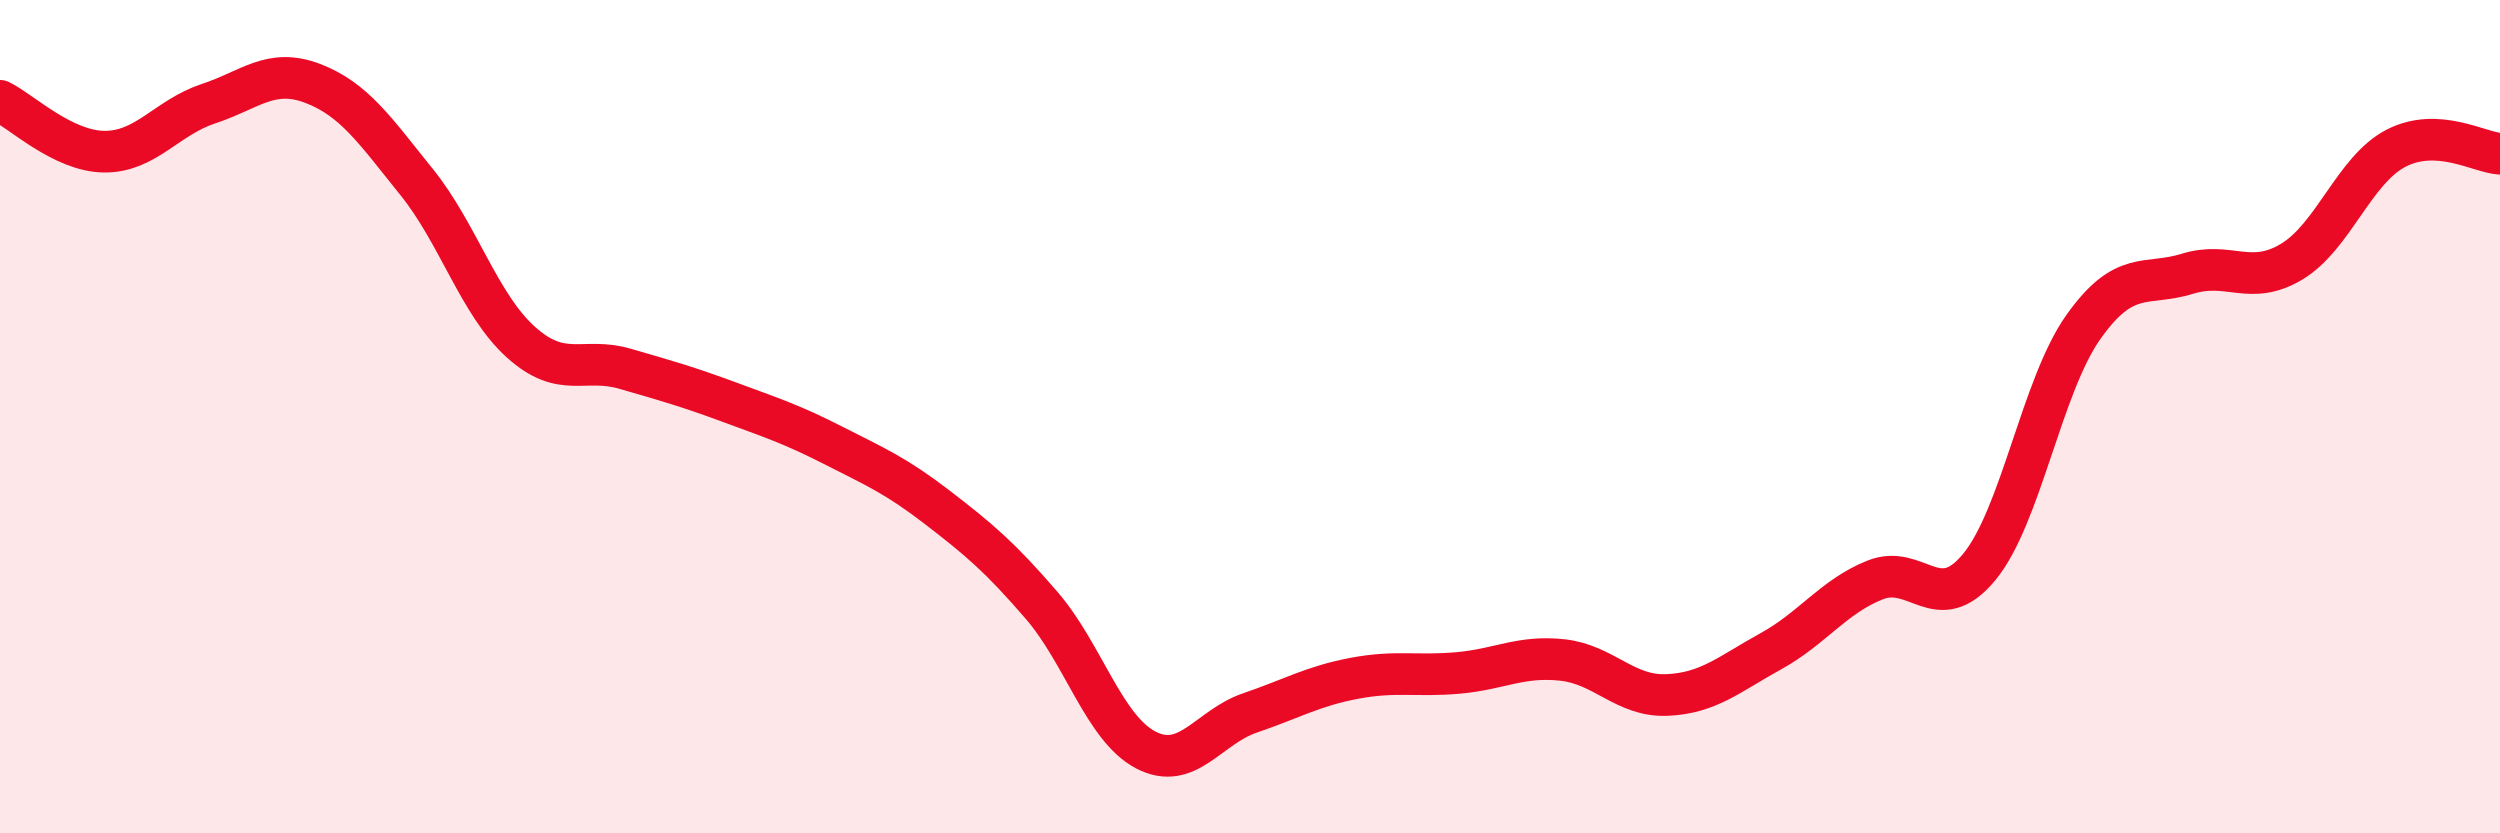
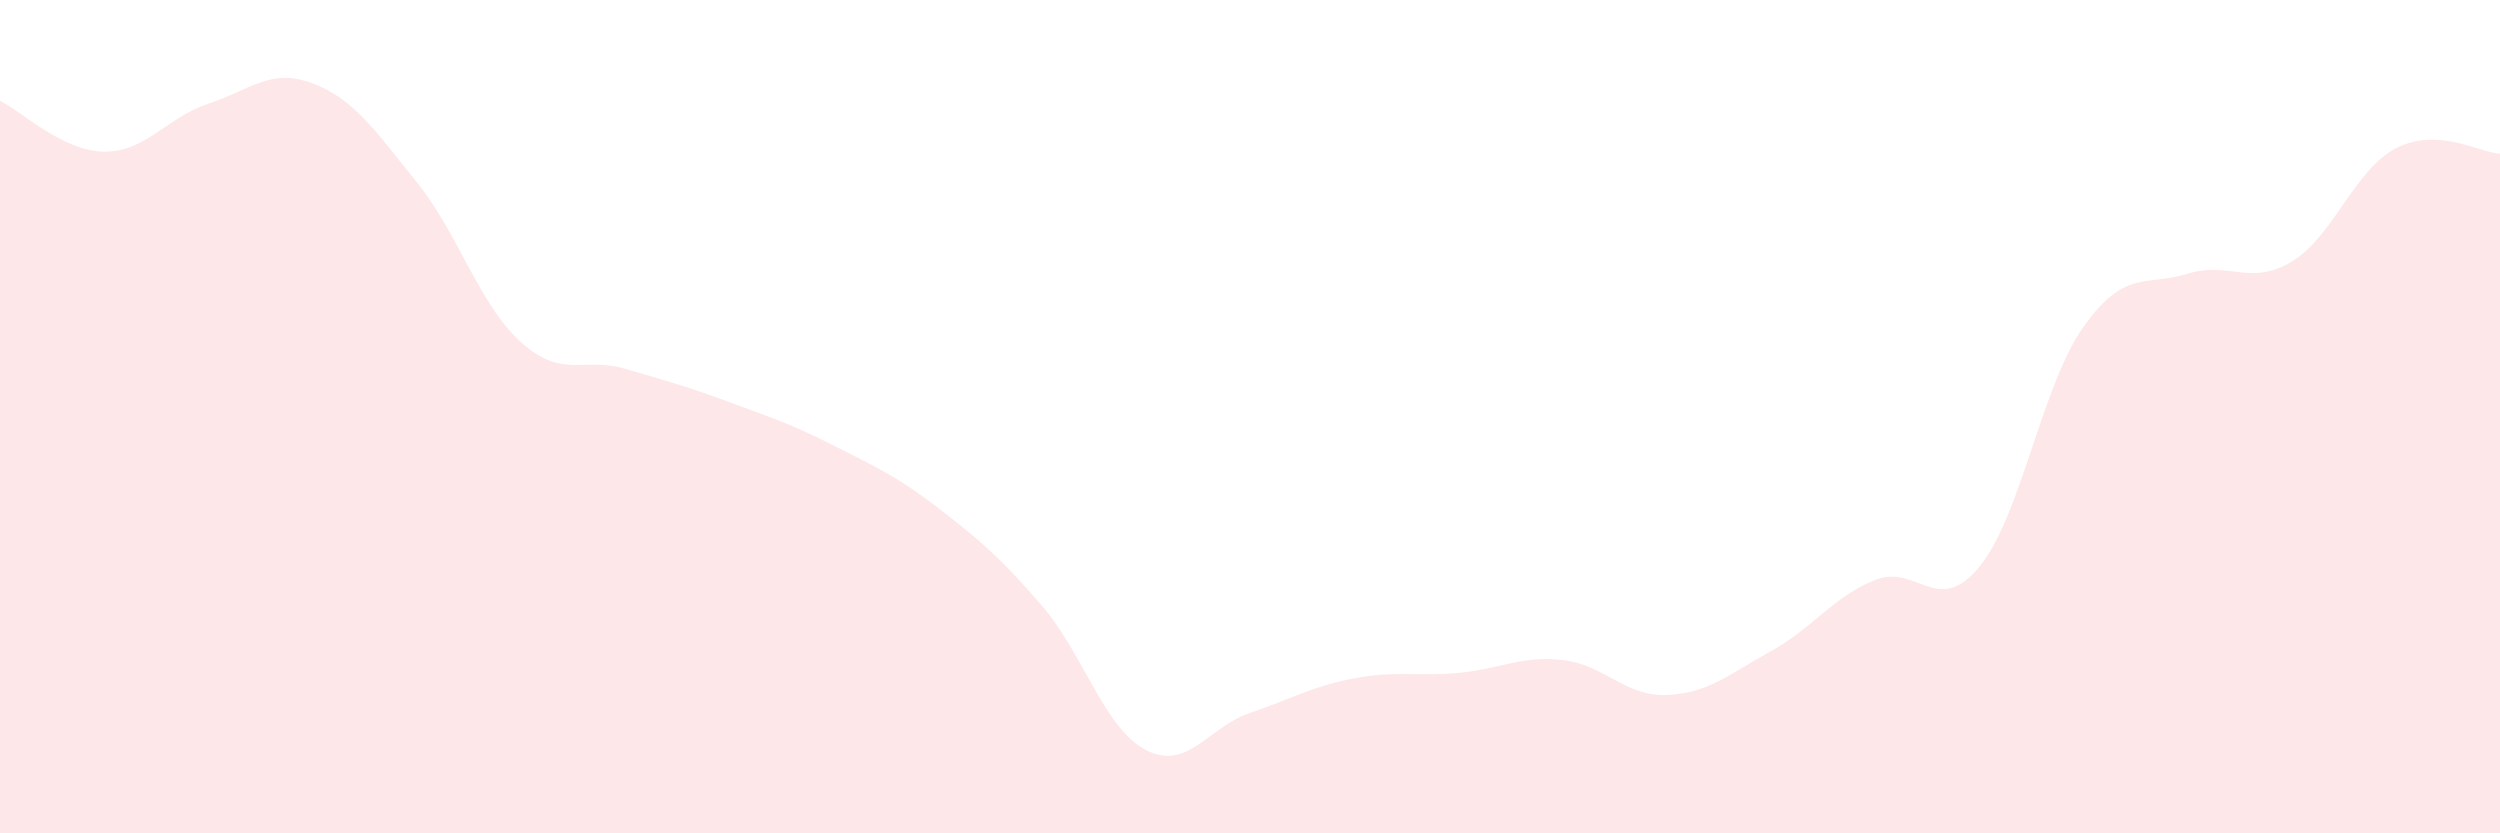
<svg xmlns="http://www.w3.org/2000/svg" width="60" height="20" viewBox="0 0 60 20">
  <path d="M 0,2.42 C 0.5,2.66 1.5,3.63 2.5,3.64 C 3.5,3.65 4,2.82 5,2.49 C 6,2.16 6.5,1.62 7.5,2 C 8.5,2.38 9,3.13 10,4.37 C 11,5.61 11.5,7.31 12.5,8.21 C 13.5,9.11 14,8.56 15,8.85 C 16,9.14 16.5,9.28 17.5,9.65 C 18.5,10.02 19,10.18 20,10.69 C 21,11.2 21.5,11.41 22.5,12.18 C 23.5,12.95 24,13.37 25,14.53 C 26,15.69 26.5,17.48 27.5,18 C 28.5,18.52 29,17.45 30,17.11 C 31,16.77 31.5,16.47 32.5,16.28 C 33.5,16.09 34,16.24 35,16.15 C 36,16.06 36.5,15.73 37.5,15.84 C 38.5,15.95 39,16.72 40,16.68 C 41,16.64 41.5,16.18 42.5,15.63 C 43.5,15.08 44,14.32 45,13.92 C 46,13.52 46.5,14.82 47.5,13.61 C 48.5,12.4 49,9.26 50,7.85 C 51,6.44 51.5,6.88 52.5,6.57 C 53.5,6.26 54,6.88 55,6.28 C 56,5.68 56.5,4.08 57.5,3.56 C 58.5,3.04 59.5,3.66 60,3.69L60 20L0 20Z" fill="#EB0A25" opacity="0.1" stroke-linecap="round" stroke-linejoin="round" />
-   <path d="M 0,2.42 C 0.5,2.66 1.5,3.63 2.5,3.64 C 3.5,3.65 4,2.82 5,2.49 C 6,2.16 6.5,1.62 7.5,2 C 8.5,2.38 9,3.13 10,4.37 C 11,5.61 11.5,7.31 12.5,8.21 C 13.5,9.11 14,8.56 15,8.85 C 16,9.14 16.5,9.28 17.5,9.65 C 18.5,10.02 19,10.18 20,10.69 C 21,11.2 21.5,11.41 22.5,12.18 C 23.5,12.95 24,13.37 25,14.53 C 26,15.69 26.5,17.48 27.5,18 C 28.5,18.52 29,17.45 30,17.11 C 31,16.77 31.5,16.47 32.5,16.28 C 33.5,16.09 34,16.24 35,16.15 C 36,16.06 36.5,15.73 37.5,15.84 C 38.5,15.95 39,16.72 40,16.68 C 41,16.64 41.5,16.18 42.5,15.63 C 43.5,15.08 44,14.32 45,13.92 C 46,13.52 46.5,14.82 47.5,13.61 C 48.5,12.4 49,9.26 50,7.85 C 51,6.44 51.5,6.88 52.5,6.57 C 53.5,6.26 54,6.88 55,6.28 C 56,5.68 56.5,4.08 57.5,3.56 C 58.5,3.04 59.5,3.66 60,3.69" stroke="#EB0A25" stroke-width="1" fill="none" stroke-linecap="round" stroke-linejoin="round" />
</svg>